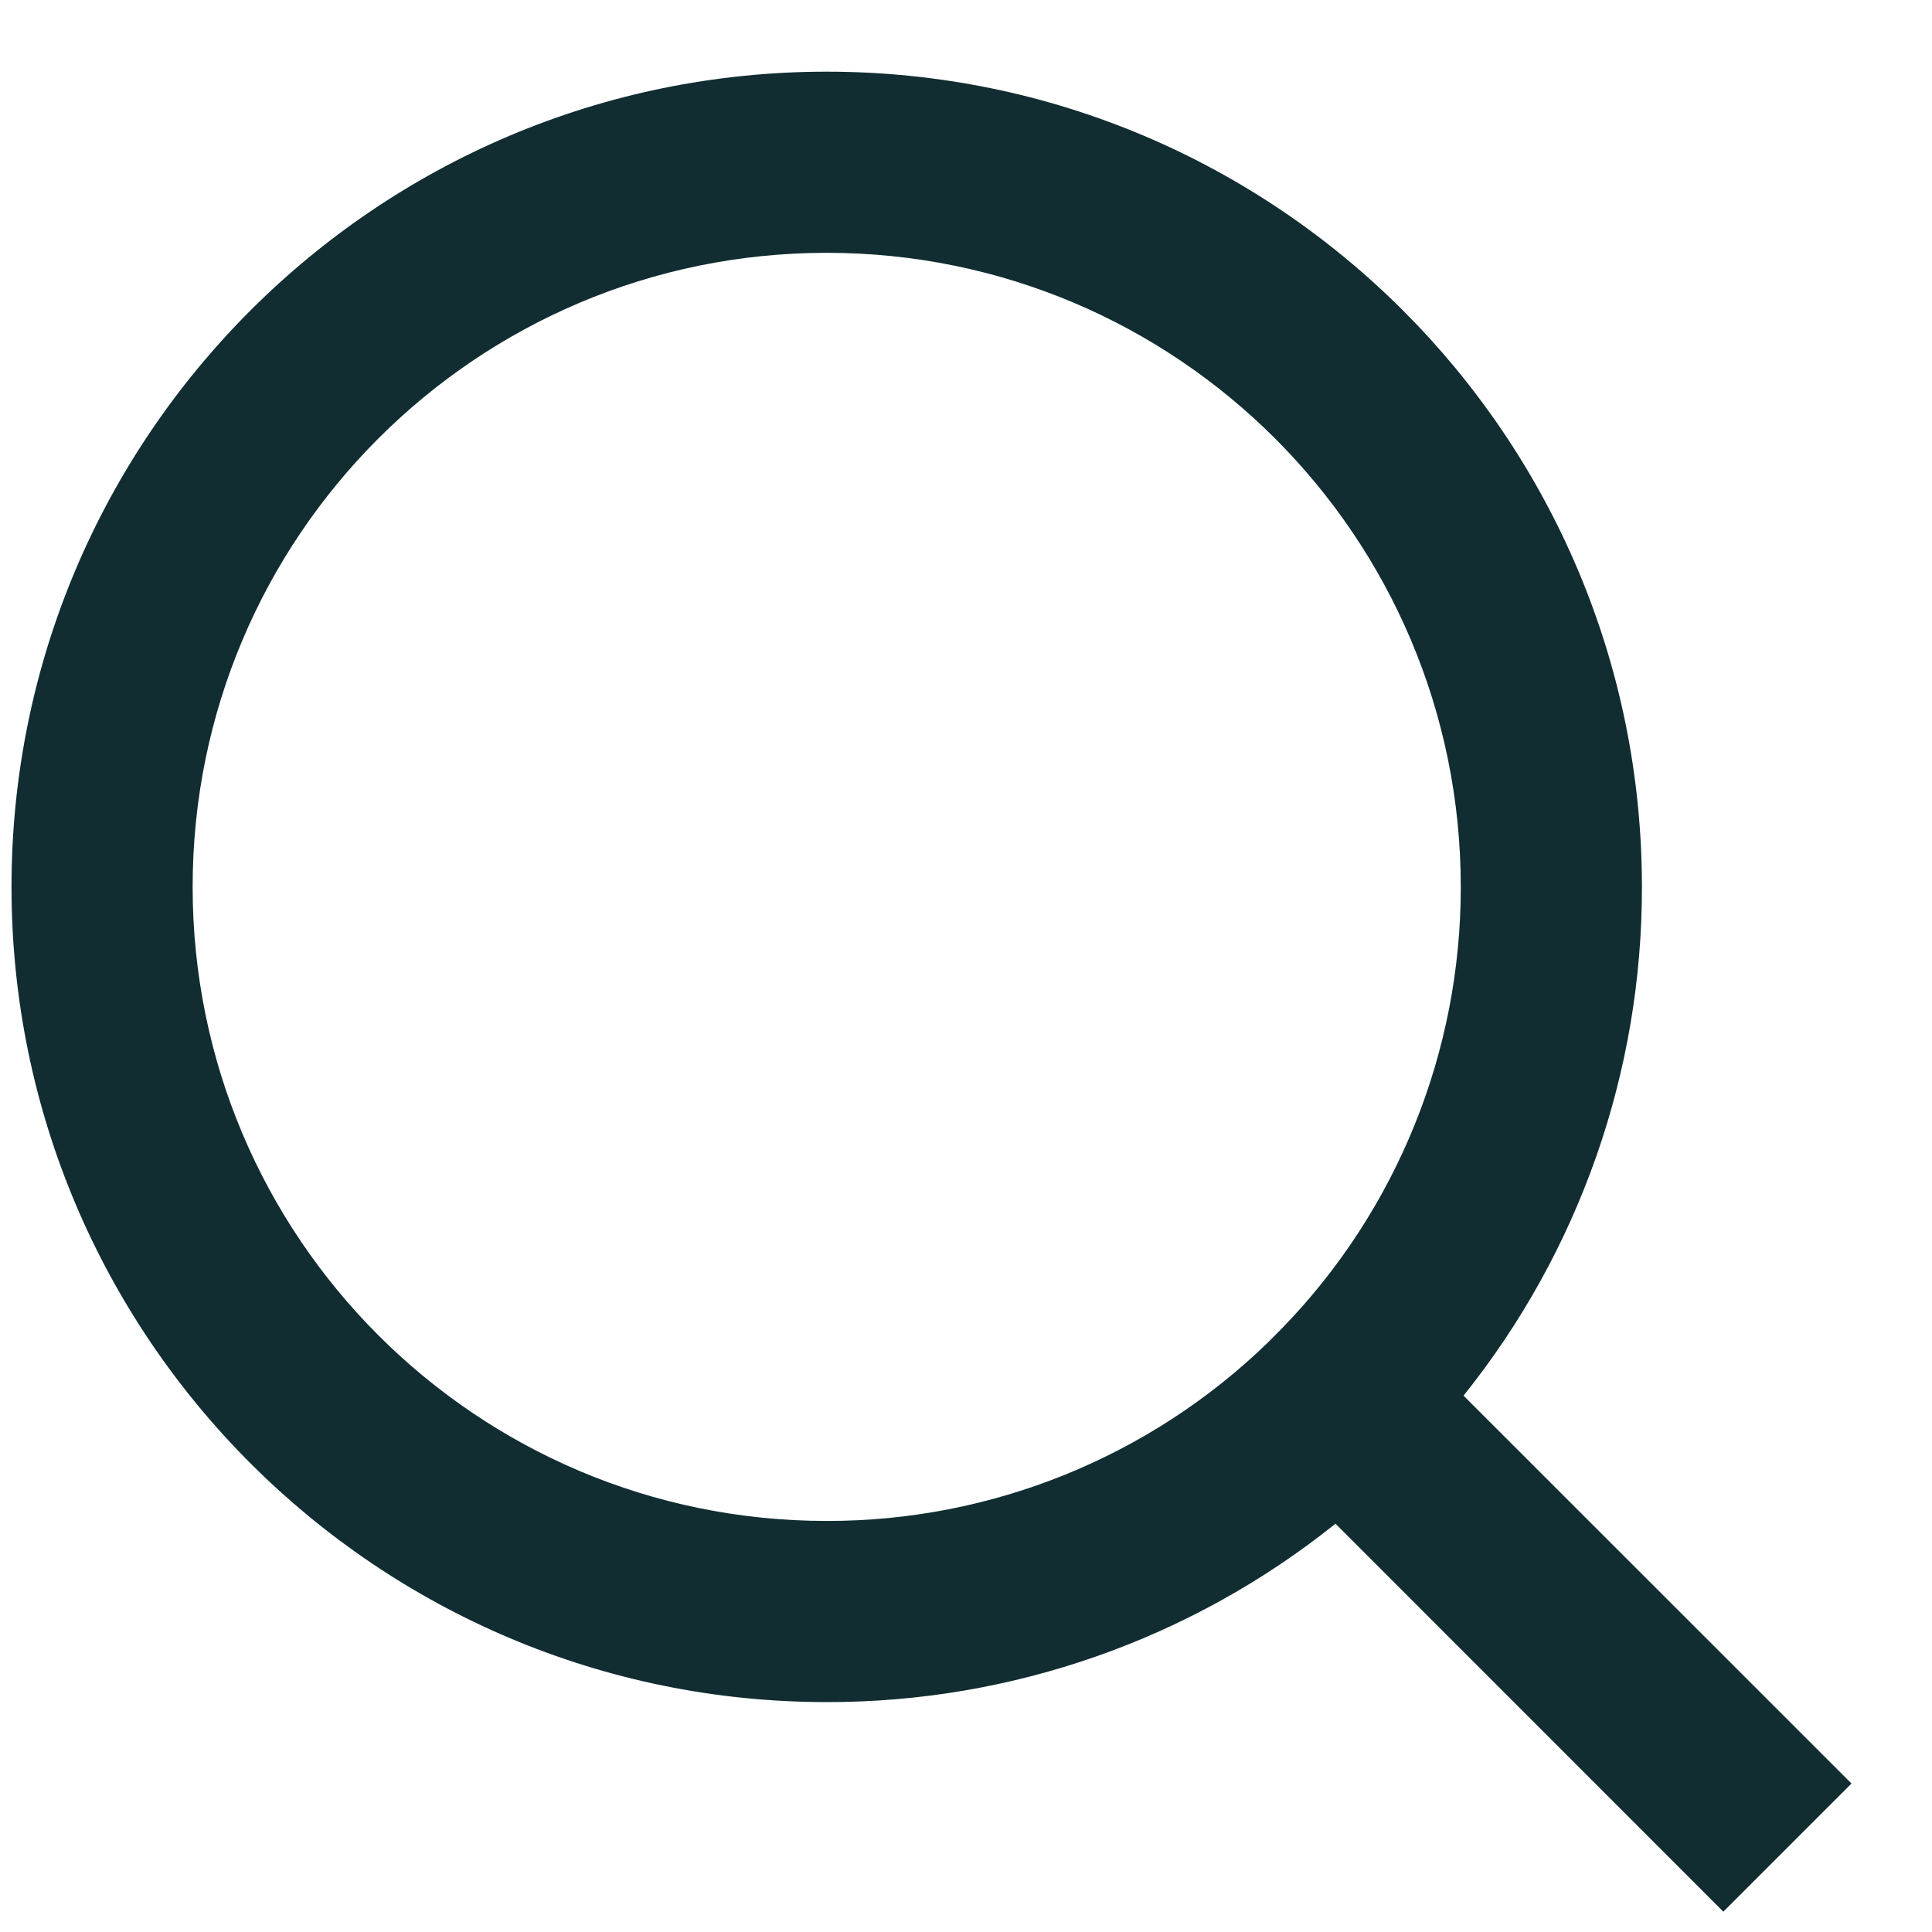
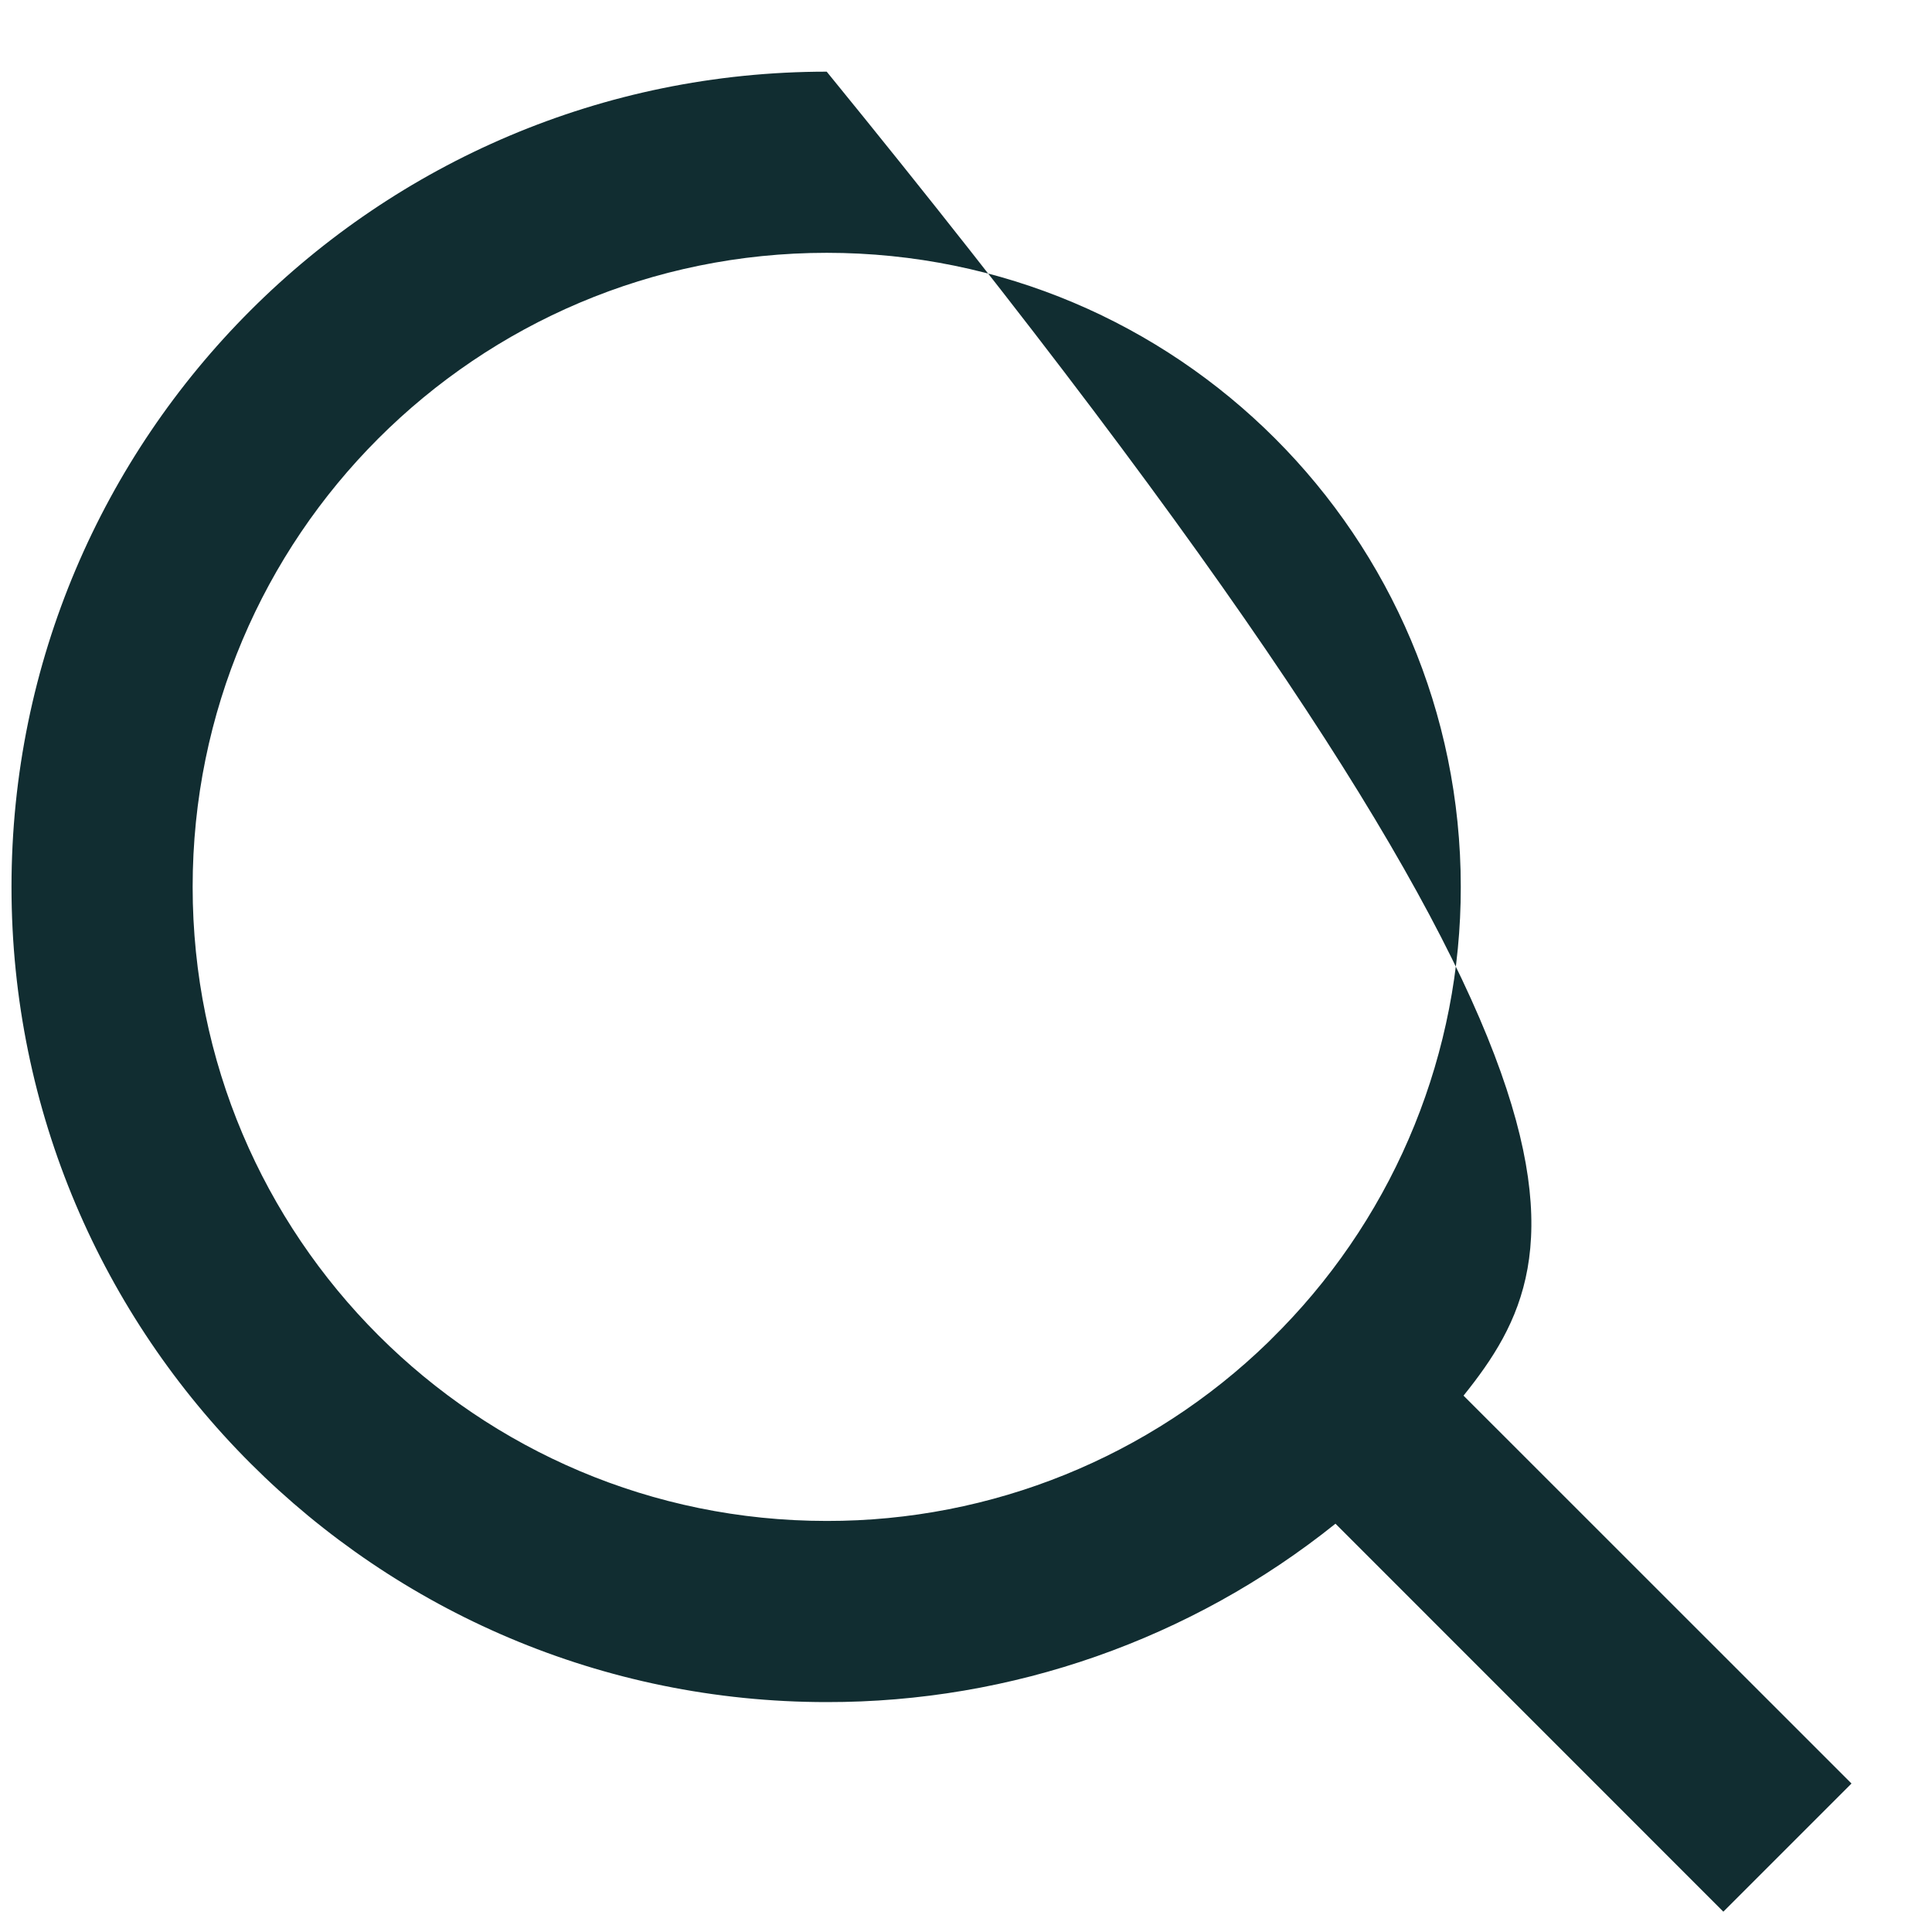
<svg xmlns="http://www.w3.org/2000/svg" width="21" height="21" viewBox="0 0 21 21" fill="none">
-   <path d="M15.908 15.17L20.125 19.386L18.732 20.779L14.516 16.562C12.947 17.82 10.996 18.504 8.986 18.501C4.095 18.501 0.125 14.531 0.125 9.64C0.125 4.749 4.095 0.779 8.986 0.779C13.877 0.779 17.847 4.749 17.847 9.64C17.85 11.651 17.166 13.602 15.908 15.17ZM13.933 14.44C15.183 13.155 15.88 11.432 15.878 9.64C15.878 5.833 12.793 2.748 8.986 2.748C5.179 2.748 2.094 5.833 2.094 9.64C2.094 13.447 5.179 16.532 8.986 16.532C10.778 16.535 12.501 15.837 13.786 14.588L13.933 14.44Z" fill="#112D31" />
+   <path d="M15.908 15.17L20.125 19.386L18.732 20.779L14.516 16.562C12.947 17.82 10.996 18.504 8.986 18.501C4.095 18.501 0.125 14.531 0.125 9.64C0.125 4.749 4.095 0.779 8.986 0.779C17.85 11.651 17.166 13.602 15.908 15.17ZM13.933 14.44C15.183 13.155 15.88 11.432 15.878 9.64C15.878 5.833 12.793 2.748 8.986 2.748C5.179 2.748 2.094 5.833 2.094 9.64C2.094 13.447 5.179 16.532 8.986 16.532C10.778 16.535 12.501 15.837 13.786 14.588L13.933 14.44Z" fill="#112D31" />
</svg>